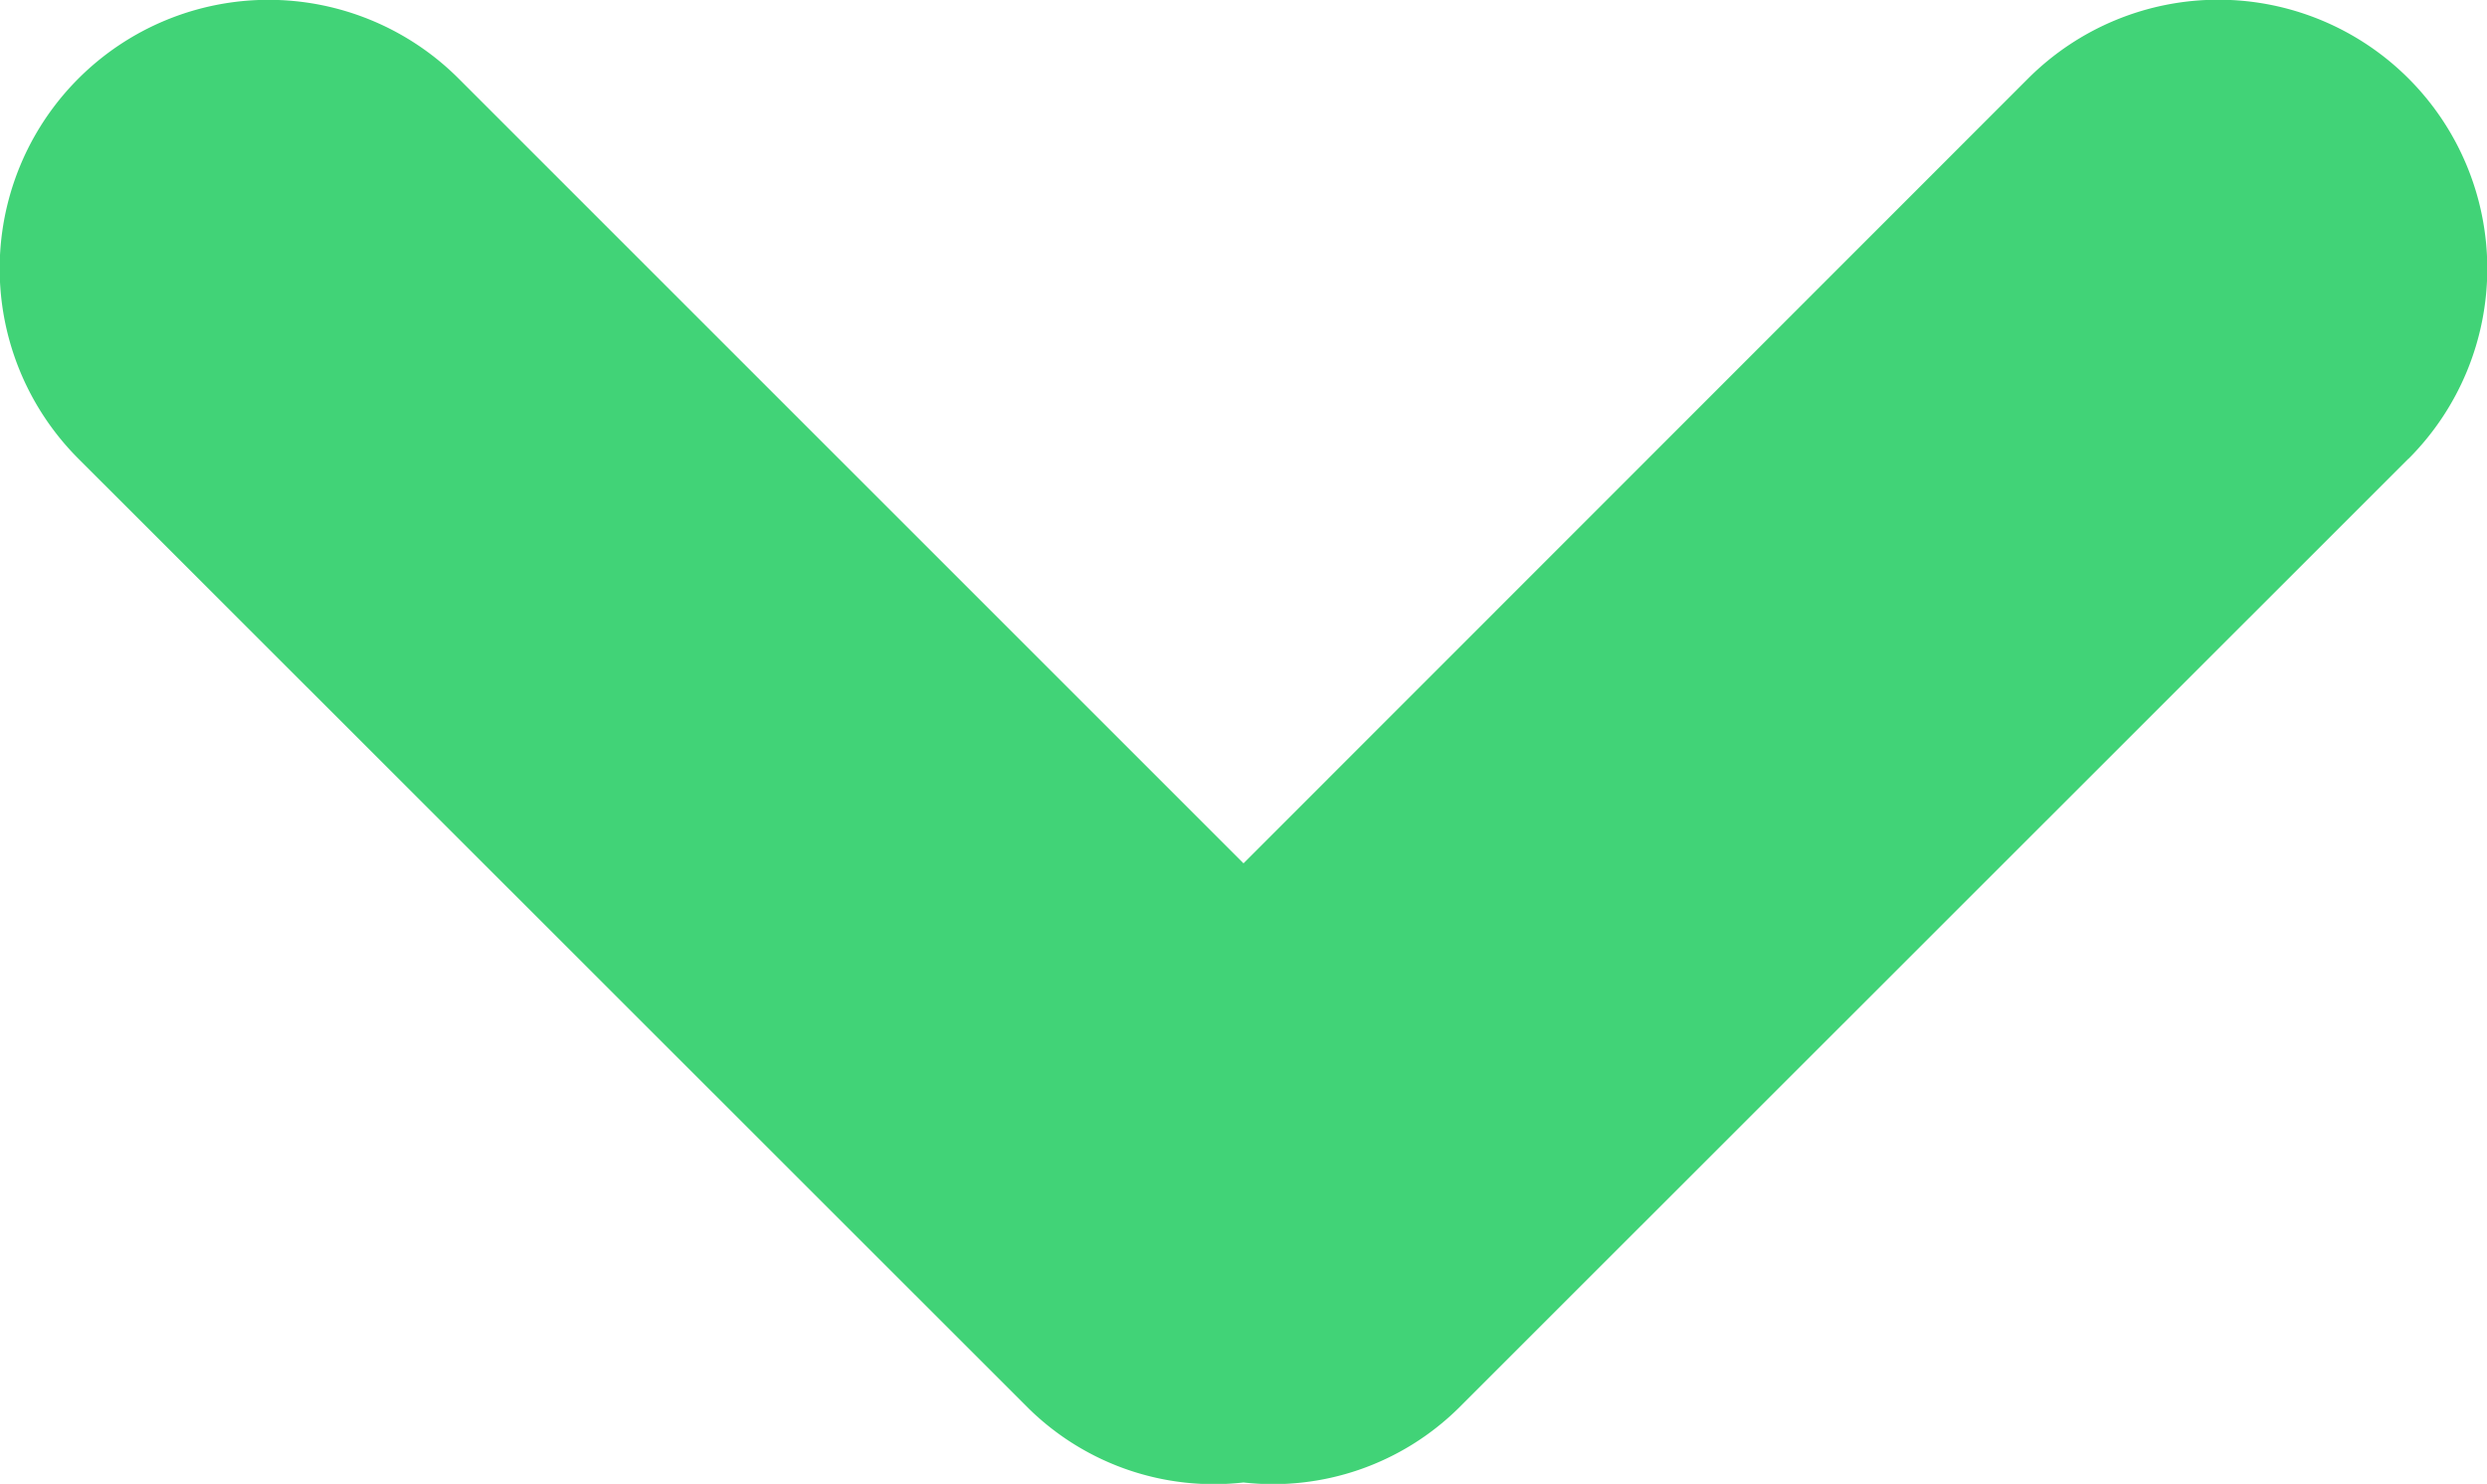
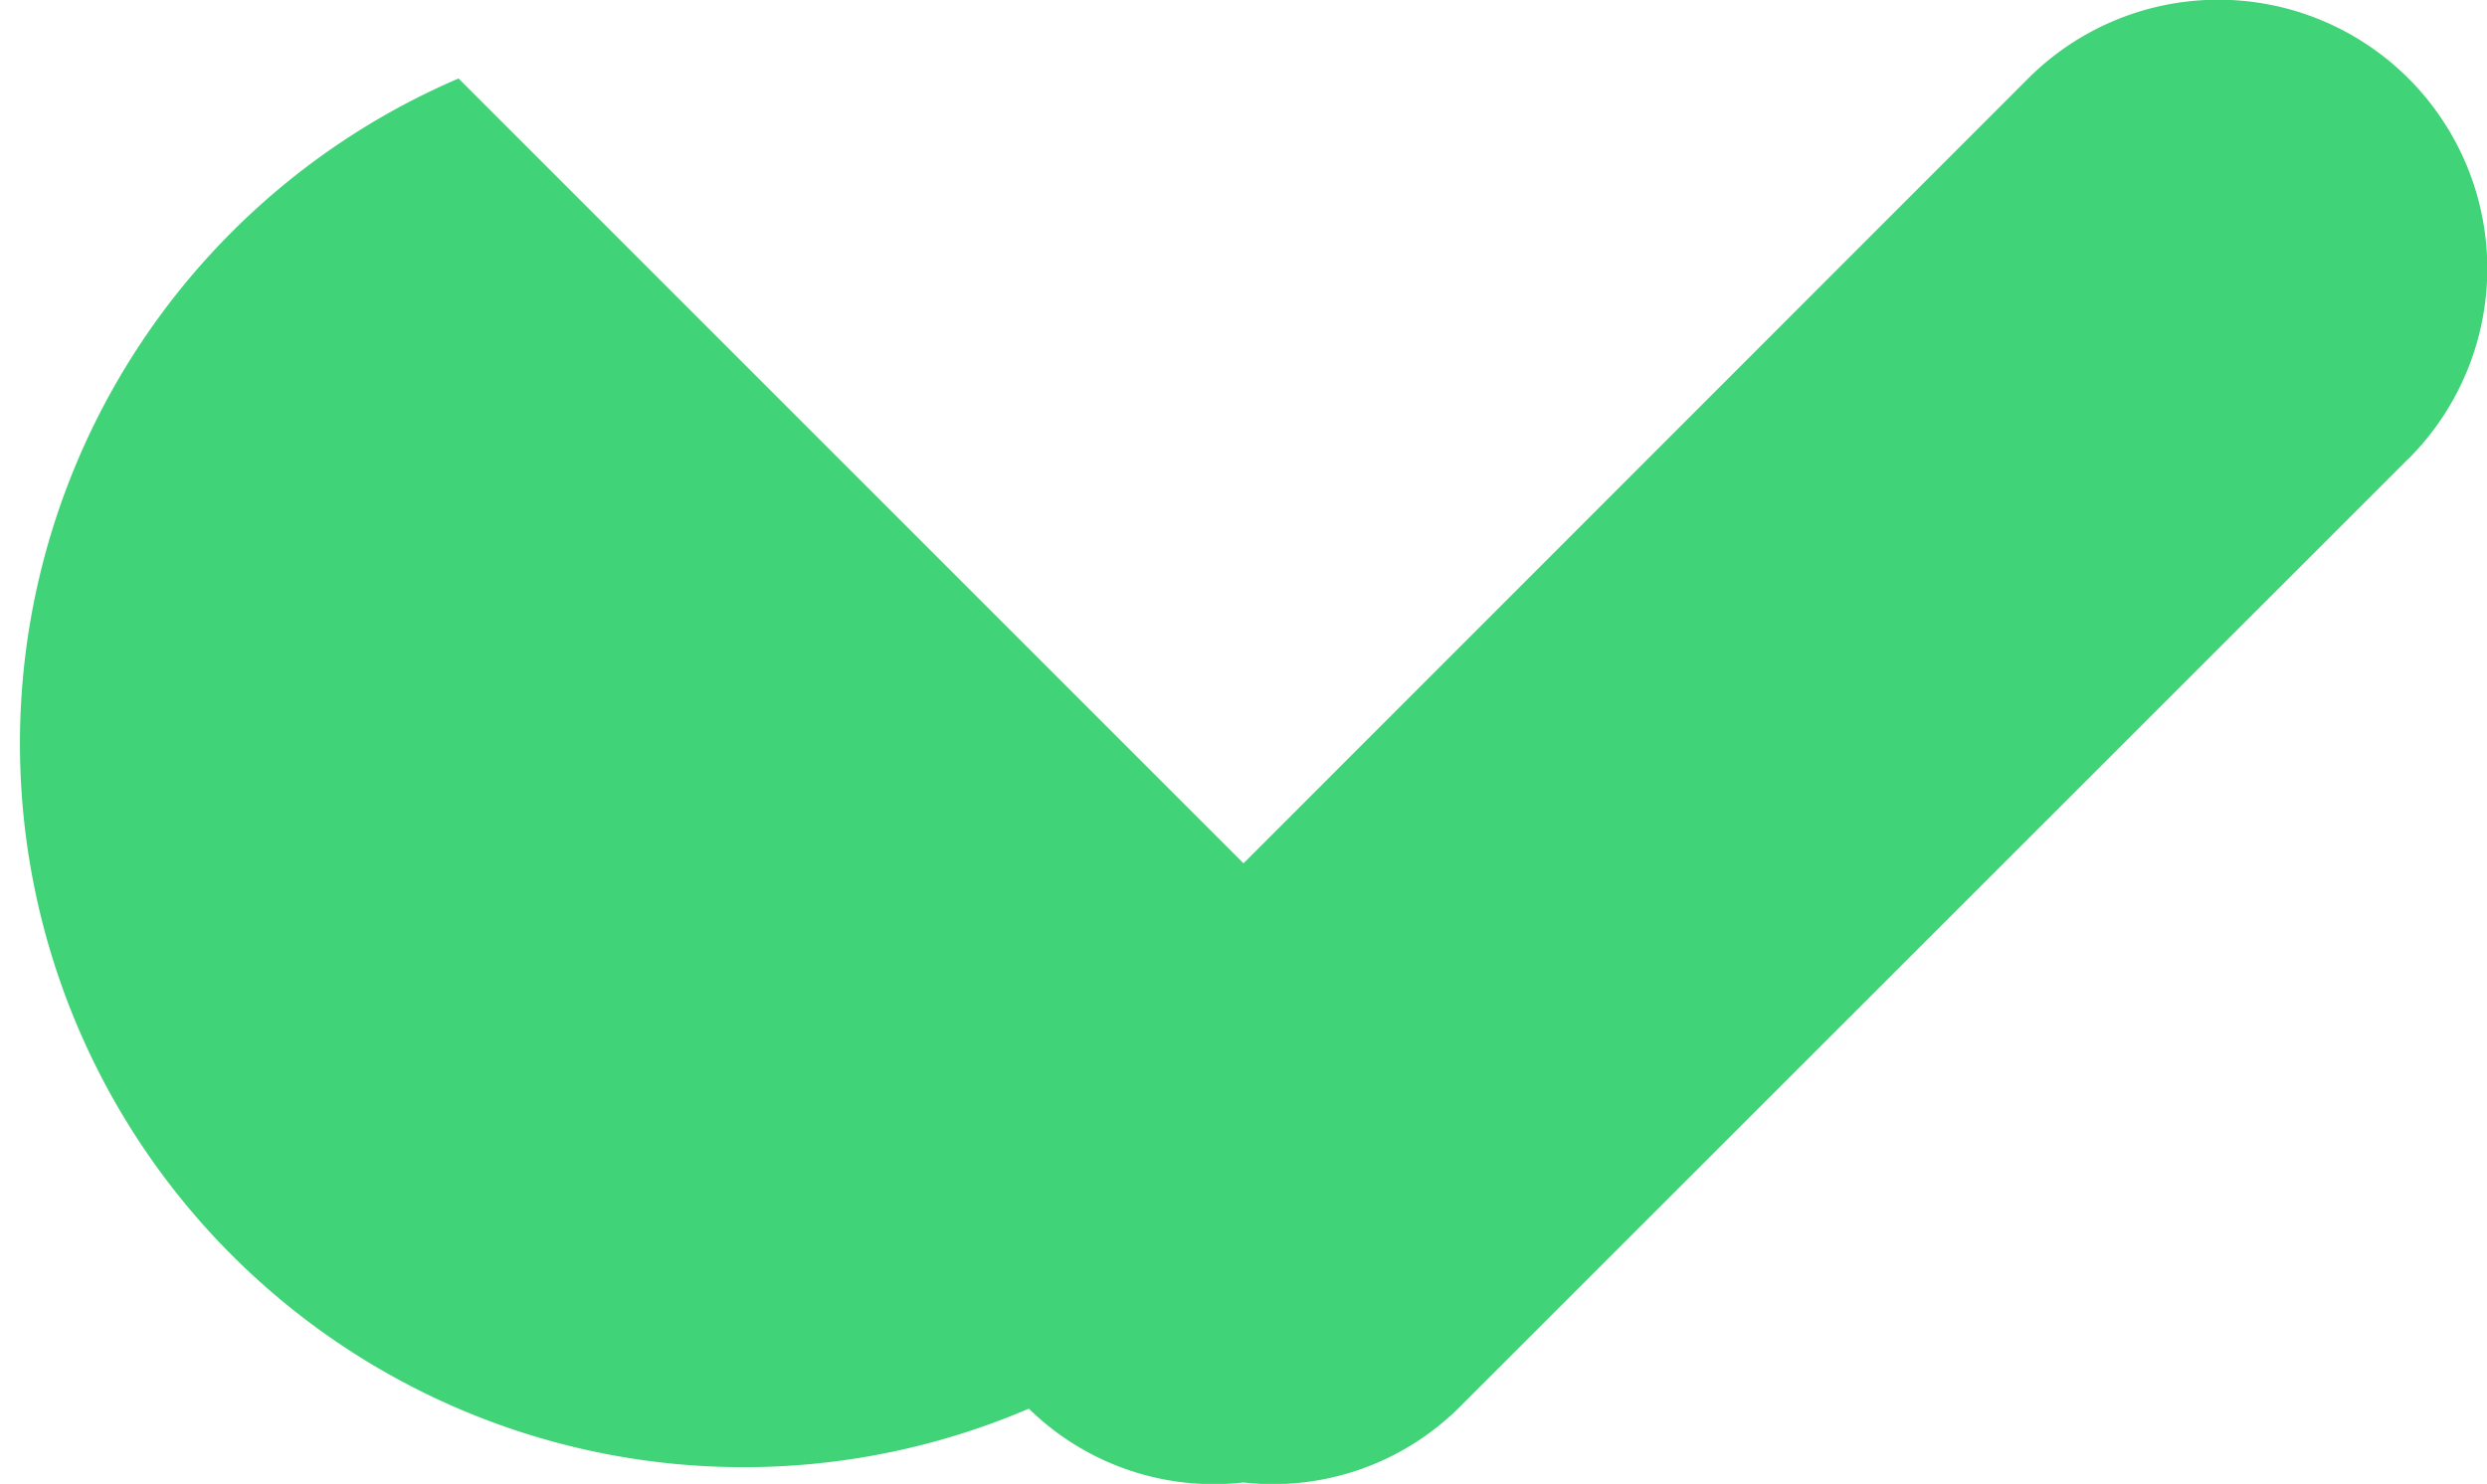
<svg xmlns="http://www.w3.org/2000/svg" width="16" height="9.548" viewBox="0 0 16 9.548">
-   <path d="M15.475,2.932,9.361,9.044a1.7,1.7,0,0,1-1.38.475A1.7,1.7,0,0,1,6.6,9.044L.486,2.932A1.729,1.729,0,0,1,2.931.485L7.981,5.535,13.029.485a1.73,1.73,0,0,1,2.447,2.447Z" transform="translate(0.019 0.02)" fill="#41d377" fill-rule="evenodd" />
+   <path d="M15.475,2.932,9.361,9.044a1.7,1.7,0,0,1-1.38.475A1.7,1.7,0,0,1,6.6,9.044A1.729,1.729,0,0,1,2.931.485L7.981,5.535,13.029.485a1.73,1.73,0,0,1,2.447,2.447Z" transform="translate(0.019 0.02)" fill="#41d377" fill-rule="evenodd" />
</svg>